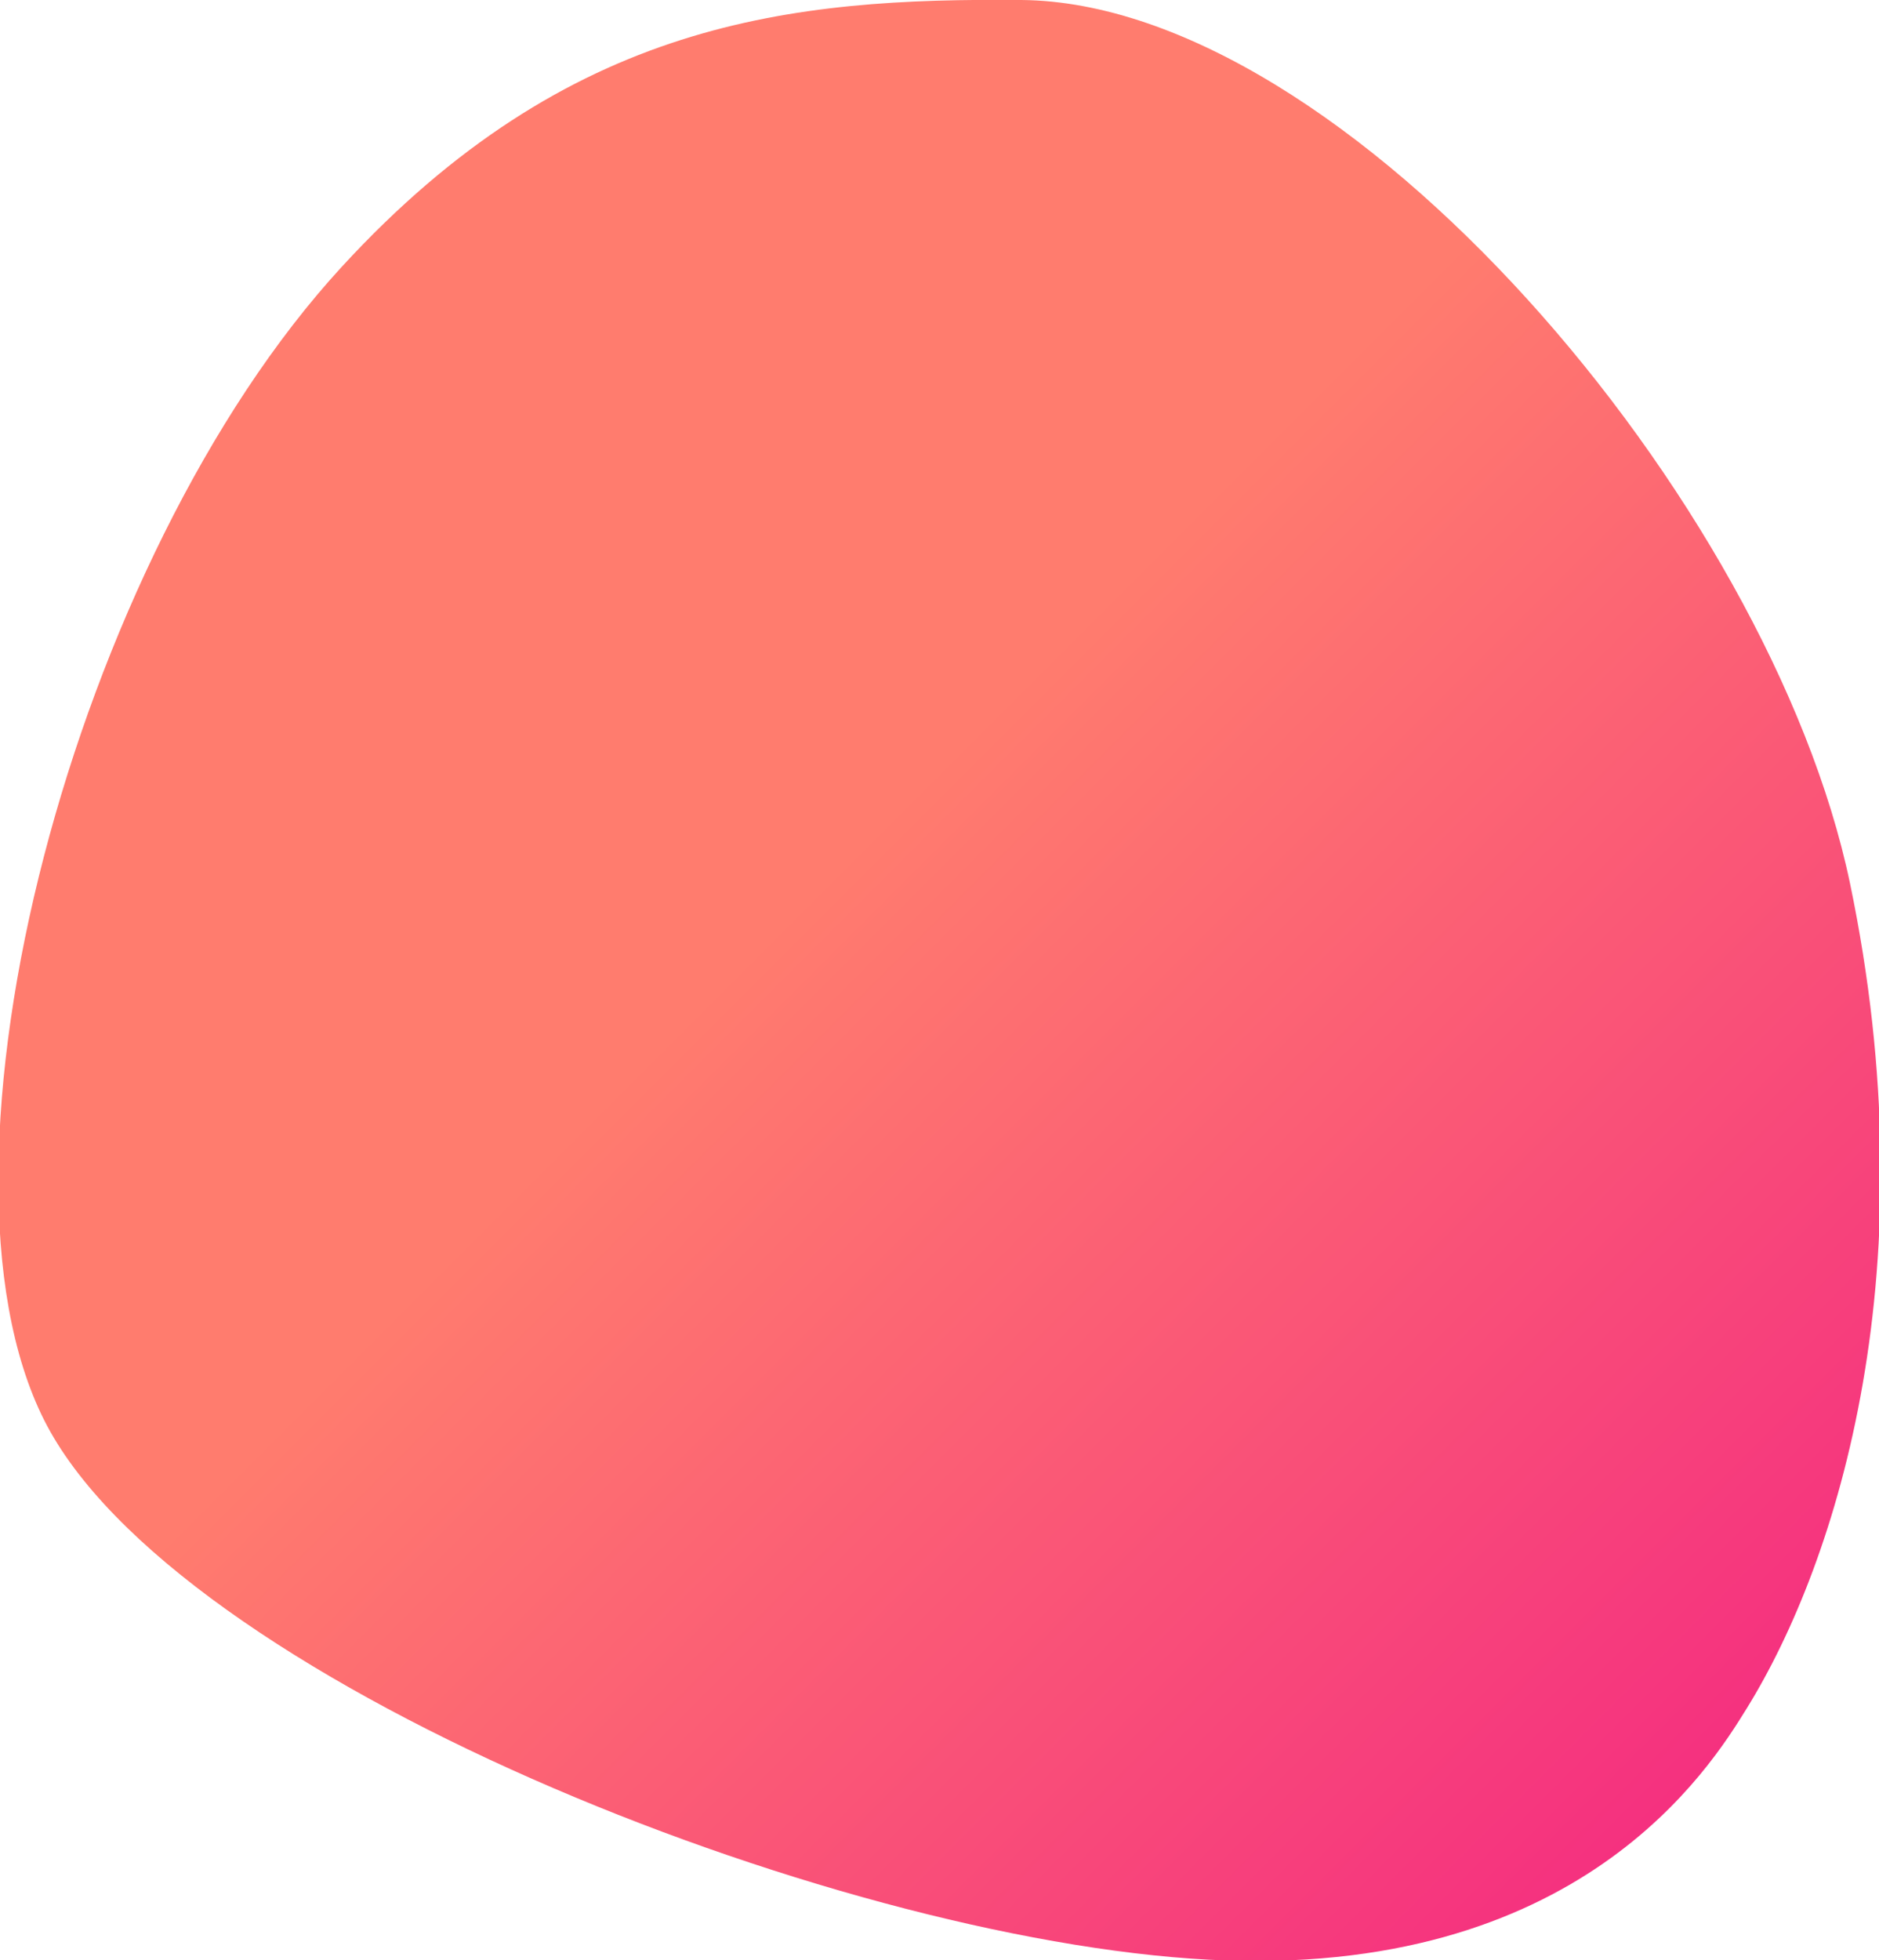
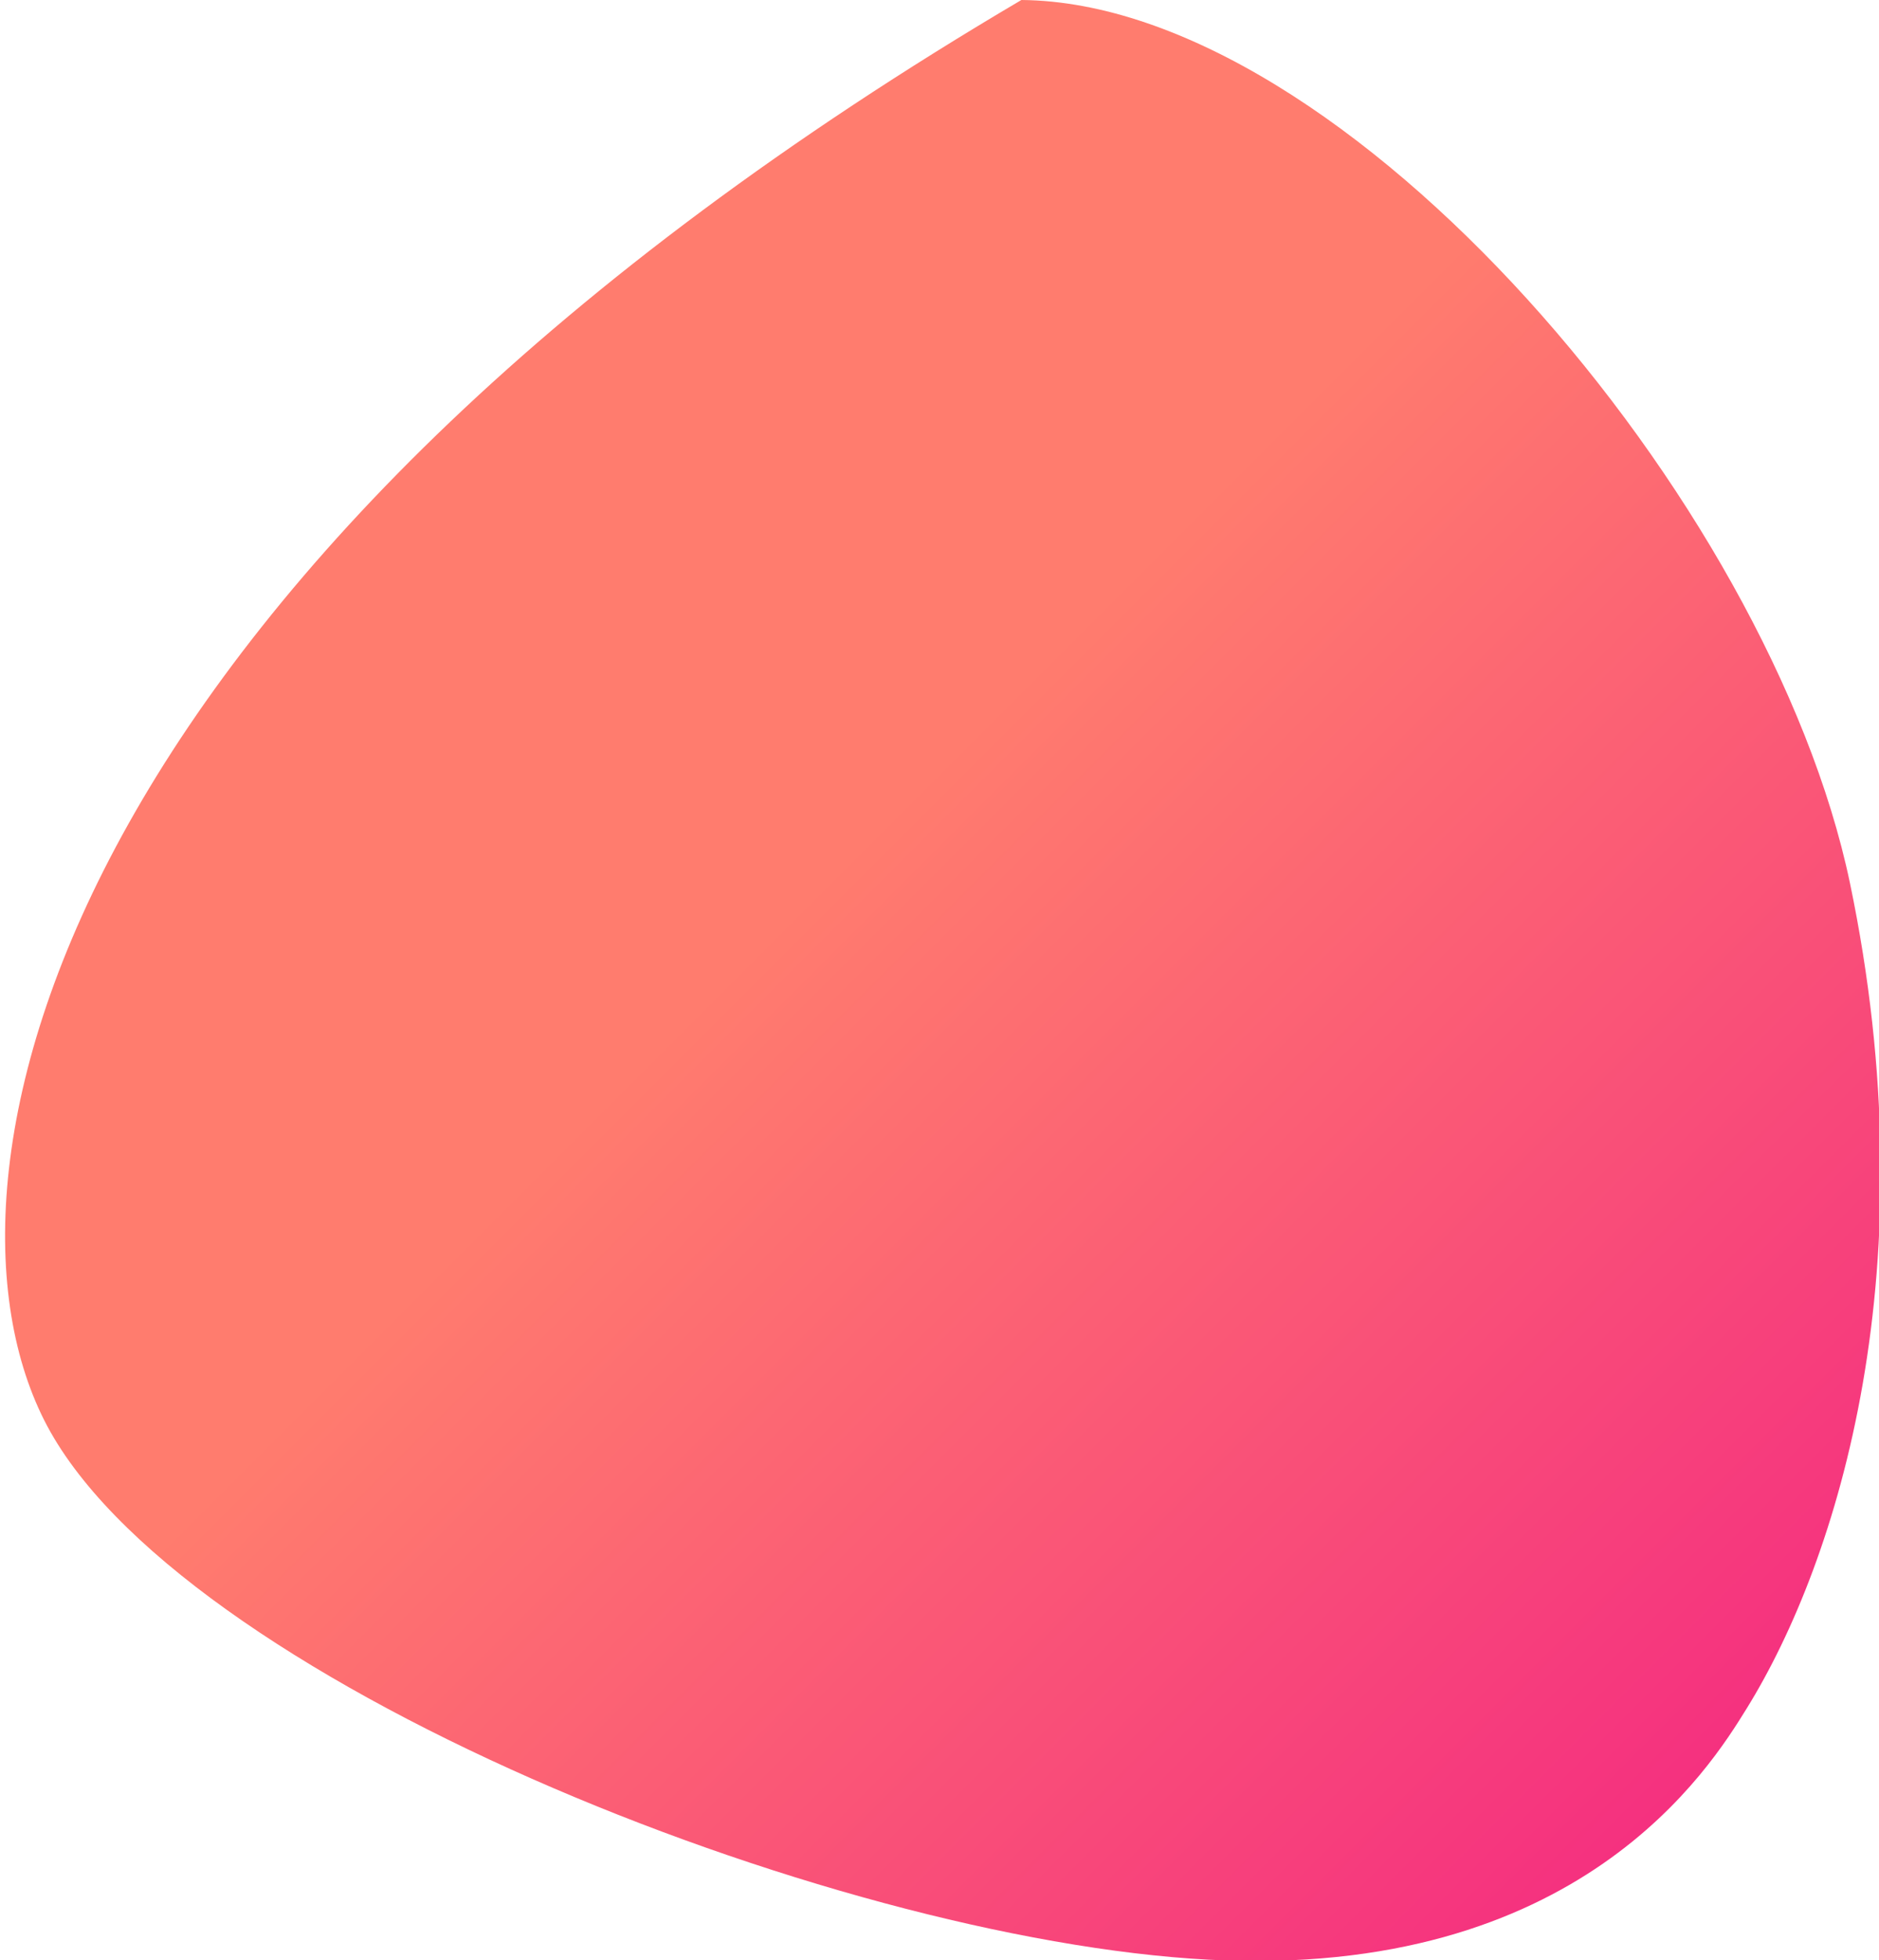
<svg xmlns="http://www.w3.org/2000/svg" id="Слой_1" x="0px" y="0px" viewBox="0 0 537 560" style="enable-background:new 0 0 537 560;" xml:space="preserve">
  <style type="text/css"> .st0{fill:url(#SVGID_1_);} </style>
  <linearGradient id="SVGID_1_" gradientUnits="userSpaceOnUse" x1="73.728" y1="97.97" x2="483.828" y2="508.07">
    <stop offset="0.384" style="stop-color:#FF7C6E" />
    <stop offset="1" style="stop-color:#F5317F" />
  </linearGradient>
-   <path class="st0" d="M291.9,0C226.4-0.6,162.5,5.7,97.7,76.2C21,159.6-24.3,332.3,12.6,405.7c36.9,73.4,223.6,148.4,332.8,154.2 c105.9,5.6,143.3-54.8,153.8-71.8c26.3-42.5,52.3-126.4,29.5-235.8C505.8,143,384.6,0.8,291.9,0z" />
+   <path class="st0" d="M291.9,0C21,159.6-24.3,332.3,12.6,405.7c36.9,73.4,223.6,148.4,332.8,154.2 c105.9,5.6,143.3-54.8,153.8-71.8c26.3-42.5,52.3-126.4,29.5-235.8C505.8,143,384.6,0.8,291.9,0z" />
</svg>